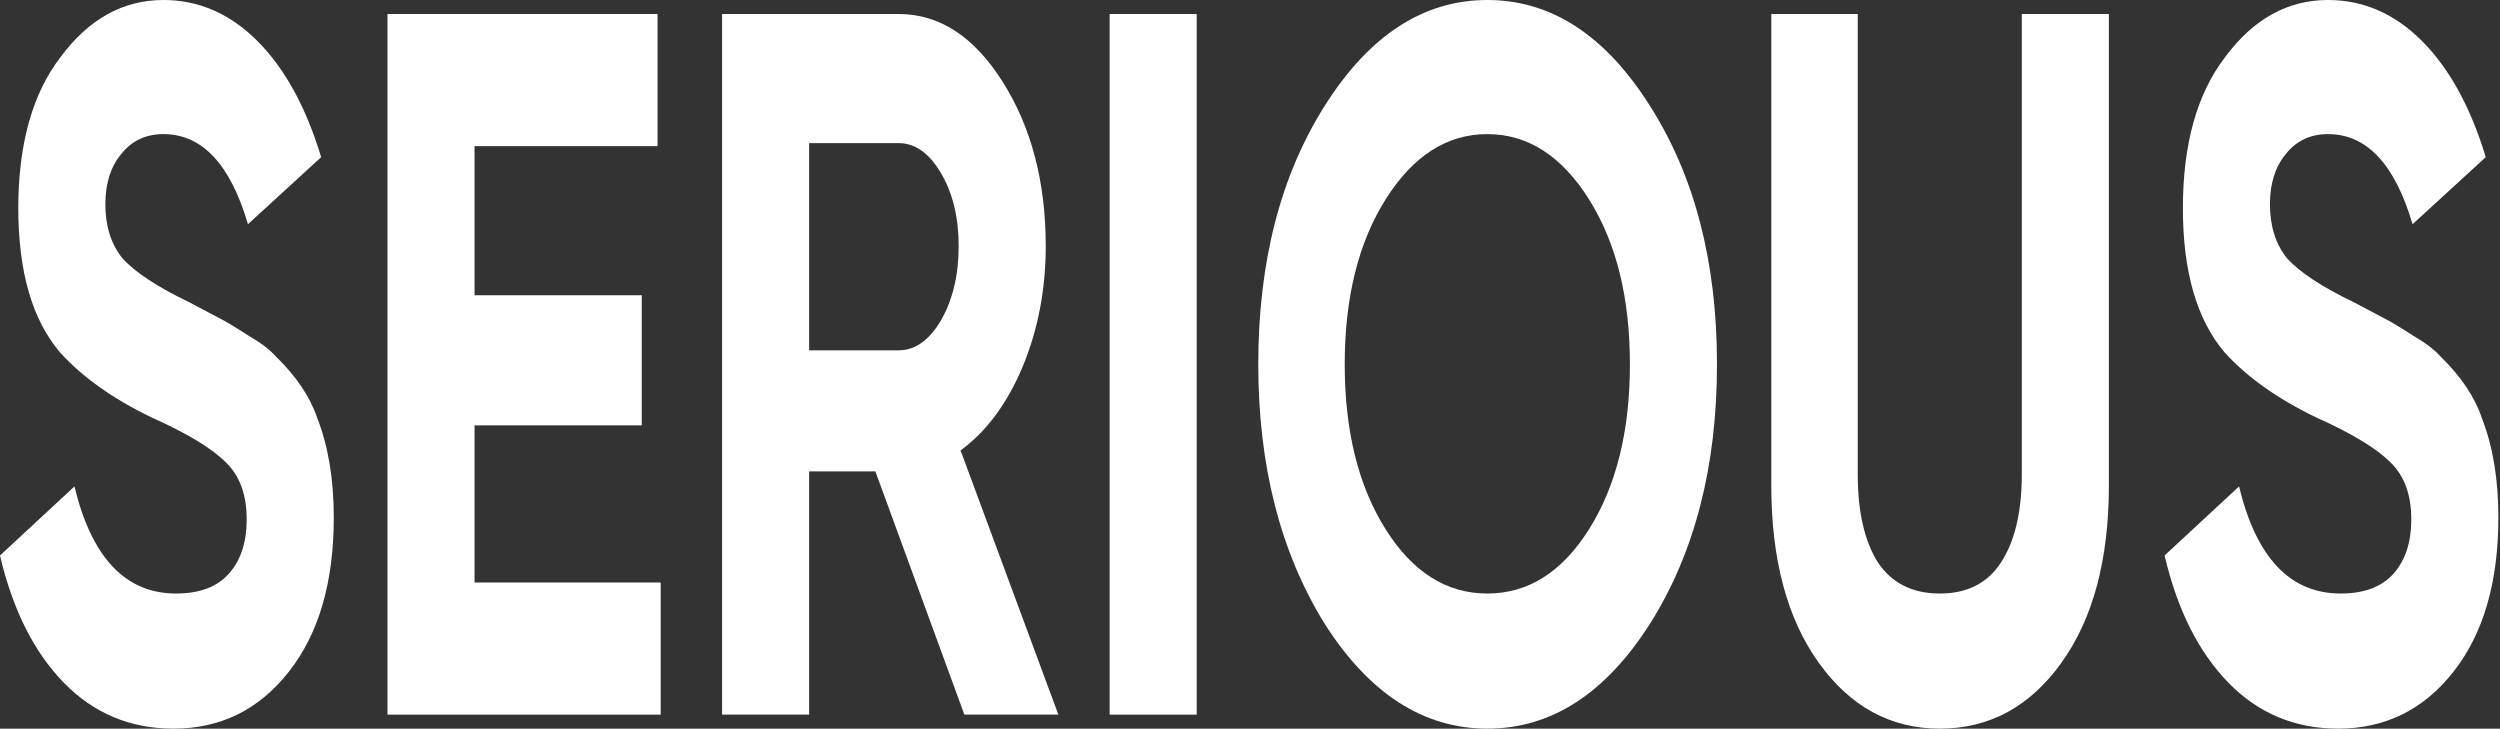
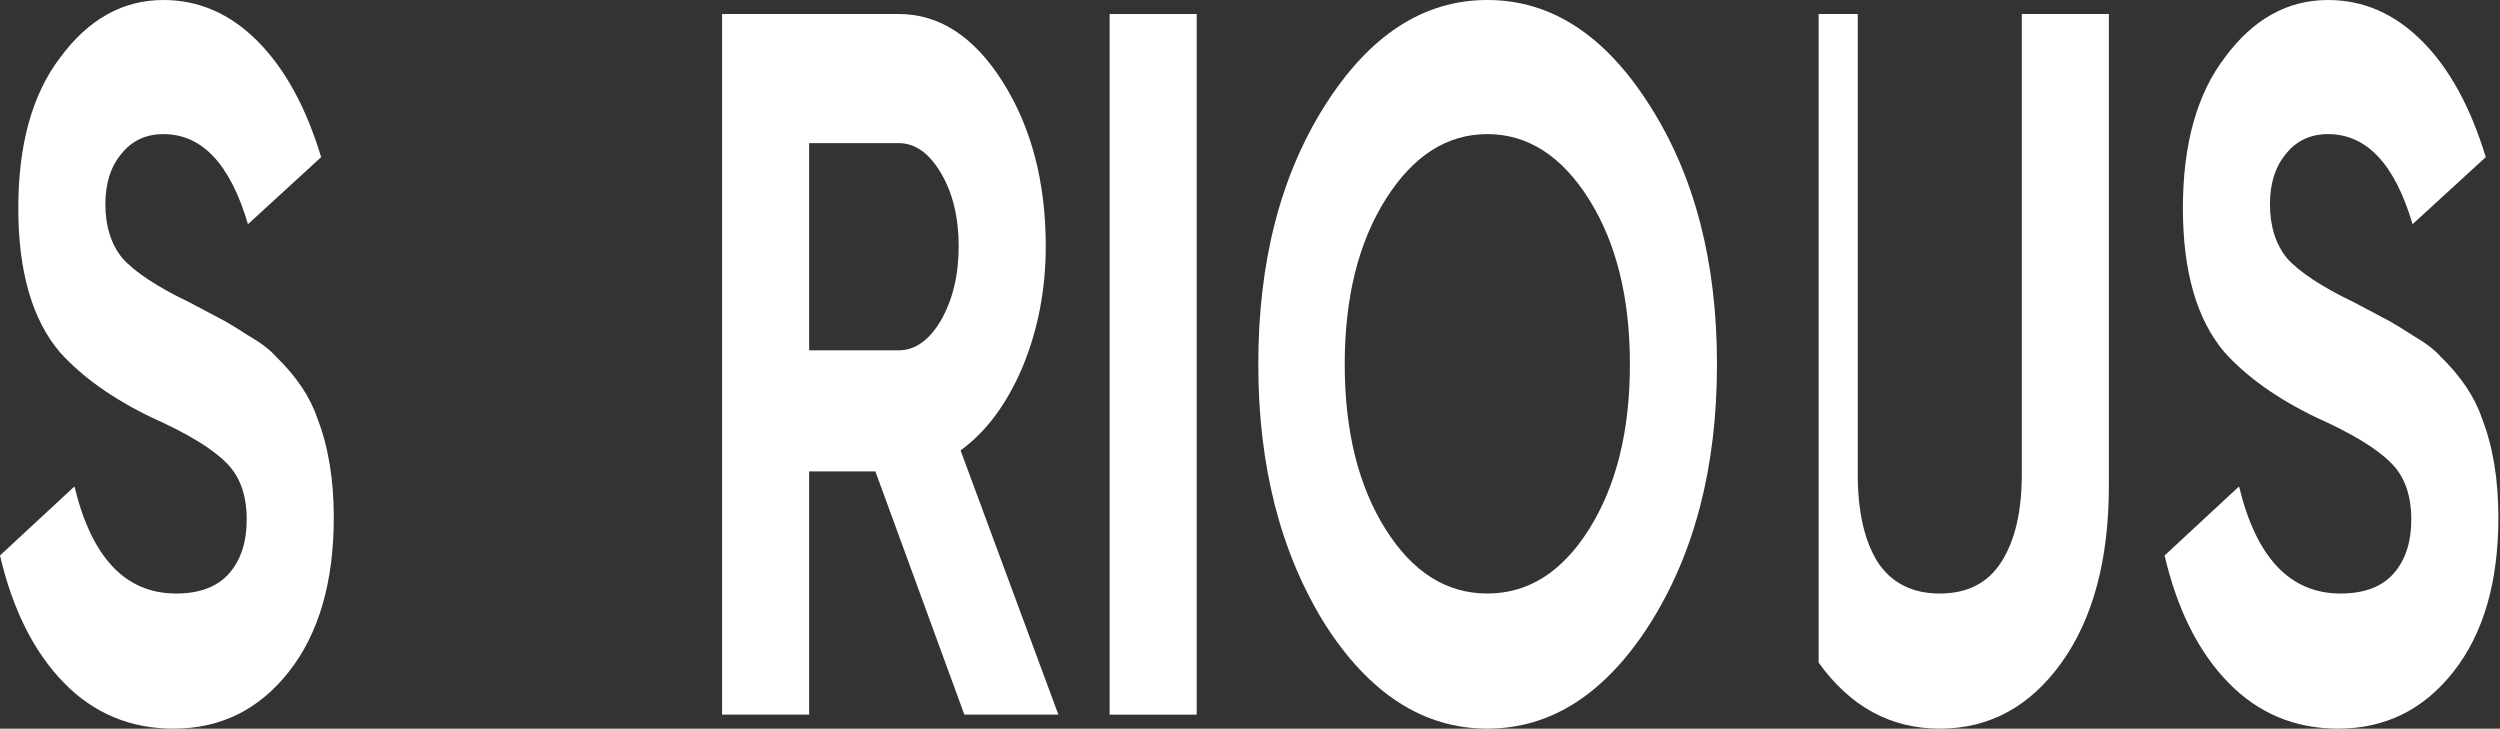
<svg xmlns="http://www.w3.org/2000/svg" width="597" height="174" viewBox="0 0 597 174" fill="none">
  <rect x="0" y="0" width="597" height="174" fill="#333333" stroke="none" />
  <path d="M558.34 174C547.994 174 539.255 170.335 532.123 163.005C524.991 155.676 519.919 145.558 516.905 132.651L534.685 116.159C538.803 133.209 546.889 141.733 558.943 141.733C564.568 141.733 568.787 140.14 571.599 136.953C574.412 133.766 575.818 129.464 575.818 124.047C575.818 118.151 574.161 113.61 570.846 110.423C567.531 107.077 561.605 103.492 553.067 99.668C543.825 95.206 536.543 90.027 531.219 84.132C524.59 76.324 521.275 64.852 521.275 49.714C521.275 34.417 524.64 22.387 531.37 13.624C538.1 4.541 546.286 0 555.929 0C564.367 0 571.85 3.266 578.379 9.799C584.909 16.332 589.981 25.574 593.597 37.525L576.119 53.538C571.901 39.198 565.171 32.027 555.929 32.027C551.711 32.027 548.346 33.621 545.834 36.808C543.323 39.835 542.068 43.819 542.068 48.758C542.068 54.016 543.424 58.319 546.136 61.665C549.149 65.011 554.473 68.516 562.107 72.181L569.339 76.005C570.645 76.643 572.905 77.997 576.119 80.069C579.133 81.821 581.343 83.494 582.749 85.088C587.671 89.868 590.986 94.808 592.693 99.906C595.305 106.599 596.611 114.486 596.611 123.569C596.611 139.025 593.045 151.294 585.913 160.376C578.781 169.459 569.59 174 558.34 174Z" fill="white" />
-   <path d="M463.219 174C451.466 174 441.823 168.742 434.29 158.225C426.756 147.709 422.989 133.607 422.989 115.92V3.346H443.631V113.291C443.631 122.214 445.238 129.225 448.453 134.324C451.768 139.264 456.69 141.734 463.219 141.734C469.748 141.734 474.62 139.264 477.834 134.324C481.149 129.225 482.806 122.214 482.806 113.291V3.346H503.599V115.92C503.599 133.607 499.832 147.709 492.298 158.225C484.765 168.742 475.072 174 463.219 174Z" fill="white" />
+   <path d="M463.219 174C451.466 174 441.823 168.742 434.29 158.225V3.346H443.631V113.291C443.631 122.214 445.238 129.225 448.453 134.324C451.768 139.264 456.69 141.734 463.219 141.734C469.748 141.734 474.62 139.264 477.834 134.324C481.149 129.225 482.806 122.214 482.806 113.291V3.346H503.599V115.92C503.599 133.607 499.832 147.709 492.298 158.225C484.765 168.742 475.072 174 463.219 174Z" fill="white" />
  <path d="M394.045 148.904C383.397 165.634 370.44 174 355.171 174C339.903 174 326.946 165.634 316.298 148.904C305.751 131.854 300.478 111.22 300.478 87C300.478 62.621 305.751 42.066 316.298 25.335C326.946 8.445 339.903 0 355.171 0C370.44 0 383.397 8.445 394.045 25.335C404.692 42.066 410.016 62.621 410.016 87C410.016 111.379 404.692 132.014 394.045 148.904ZM330.913 126.437C337.342 136.634 345.428 141.733 355.171 141.733C364.915 141.733 373.001 136.634 379.43 126.437C385.959 116.08 389.223 102.934 389.223 87C389.223 71.066 385.959 57.92 379.43 47.563C372.901 37.206 364.814 32.027 355.171 32.027C345.528 32.027 337.442 37.206 330.913 47.563C324.384 57.92 321.12 71.066 321.12 87C321.12 102.934 324.384 116.08 330.913 126.437Z" fill="white" />
  <path d="M264.98 170.654V3.346H285.773V170.654H264.98Z" fill="white" />
  <path d="M252.738 170.654H230.288L209.043 112.574H193.222V170.654H172.43V3.346H214.618C224.361 3.346 232.648 8.764 239.479 19.599C246.309 30.434 249.724 43.5 249.724 58.797C249.724 69.154 247.866 78.794 244.15 87.717C240.433 96.481 235.511 103.093 229.384 107.555L252.738 170.654ZM214.618 34.179H193.222V83.654H214.618C218.535 83.654 221.9 81.264 224.713 76.484C227.525 71.544 228.932 65.648 228.932 58.797C228.932 51.945 227.525 46.129 224.713 41.349C221.9 36.569 218.535 34.179 214.618 34.179Z" fill="white" />
-   <path d="M113.324 101.58V139.104H157.772V170.654H92.531V3.346H157.019V34.896H113.324V70.508H153.252V101.58H113.324Z" fill="white" />
  <path d="M41.435 174C31.089 174 22.35 170.335 15.218 163.005C8.086 155.676 3.013 145.558 0 132.651L17.779 116.159C21.898 133.209 29.984 141.733 42.038 141.733C47.663 141.733 51.881 140.14 54.694 136.953C57.507 133.766 58.913 129.464 58.913 124.047C58.913 118.151 57.255 113.61 53.941 110.423C50.626 107.077 44.699 103.492 36.161 99.668C26.92 95.206 19.638 90.027 14.314 84.132C7.684 76.324 4.369 64.852 4.369 49.714C4.369 34.417 7.734 22.387 14.464 13.624C21.195 4.541 29.381 0 39.024 0C47.462 0 54.945 3.266 61.474 9.799C68.003 16.332 73.076 25.574 76.692 37.525L59.214 53.538C54.995 39.198 48.265 32.027 39.024 32.027C34.805 32.027 31.44 33.621 28.929 36.808C26.418 39.835 25.162 43.819 25.162 48.758C25.162 54.016 26.518 58.319 29.23 61.665C32.244 65.011 37.568 68.516 45.202 72.181L52.434 76.005C53.74 76.643 56 77.997 59.214 80.069C62.228 81.821 64.437 83.494 65.844 85.088C70.766 89.868 74.08 94.808 75.788 99.906C78.4 106.599 79.706 114.486 79.706 123.569C79.706 139.025 76.14 151.294 69.008 160.376C61.876 169.459 52.685 174 41.435 174Z" fill="white" />
</svg>